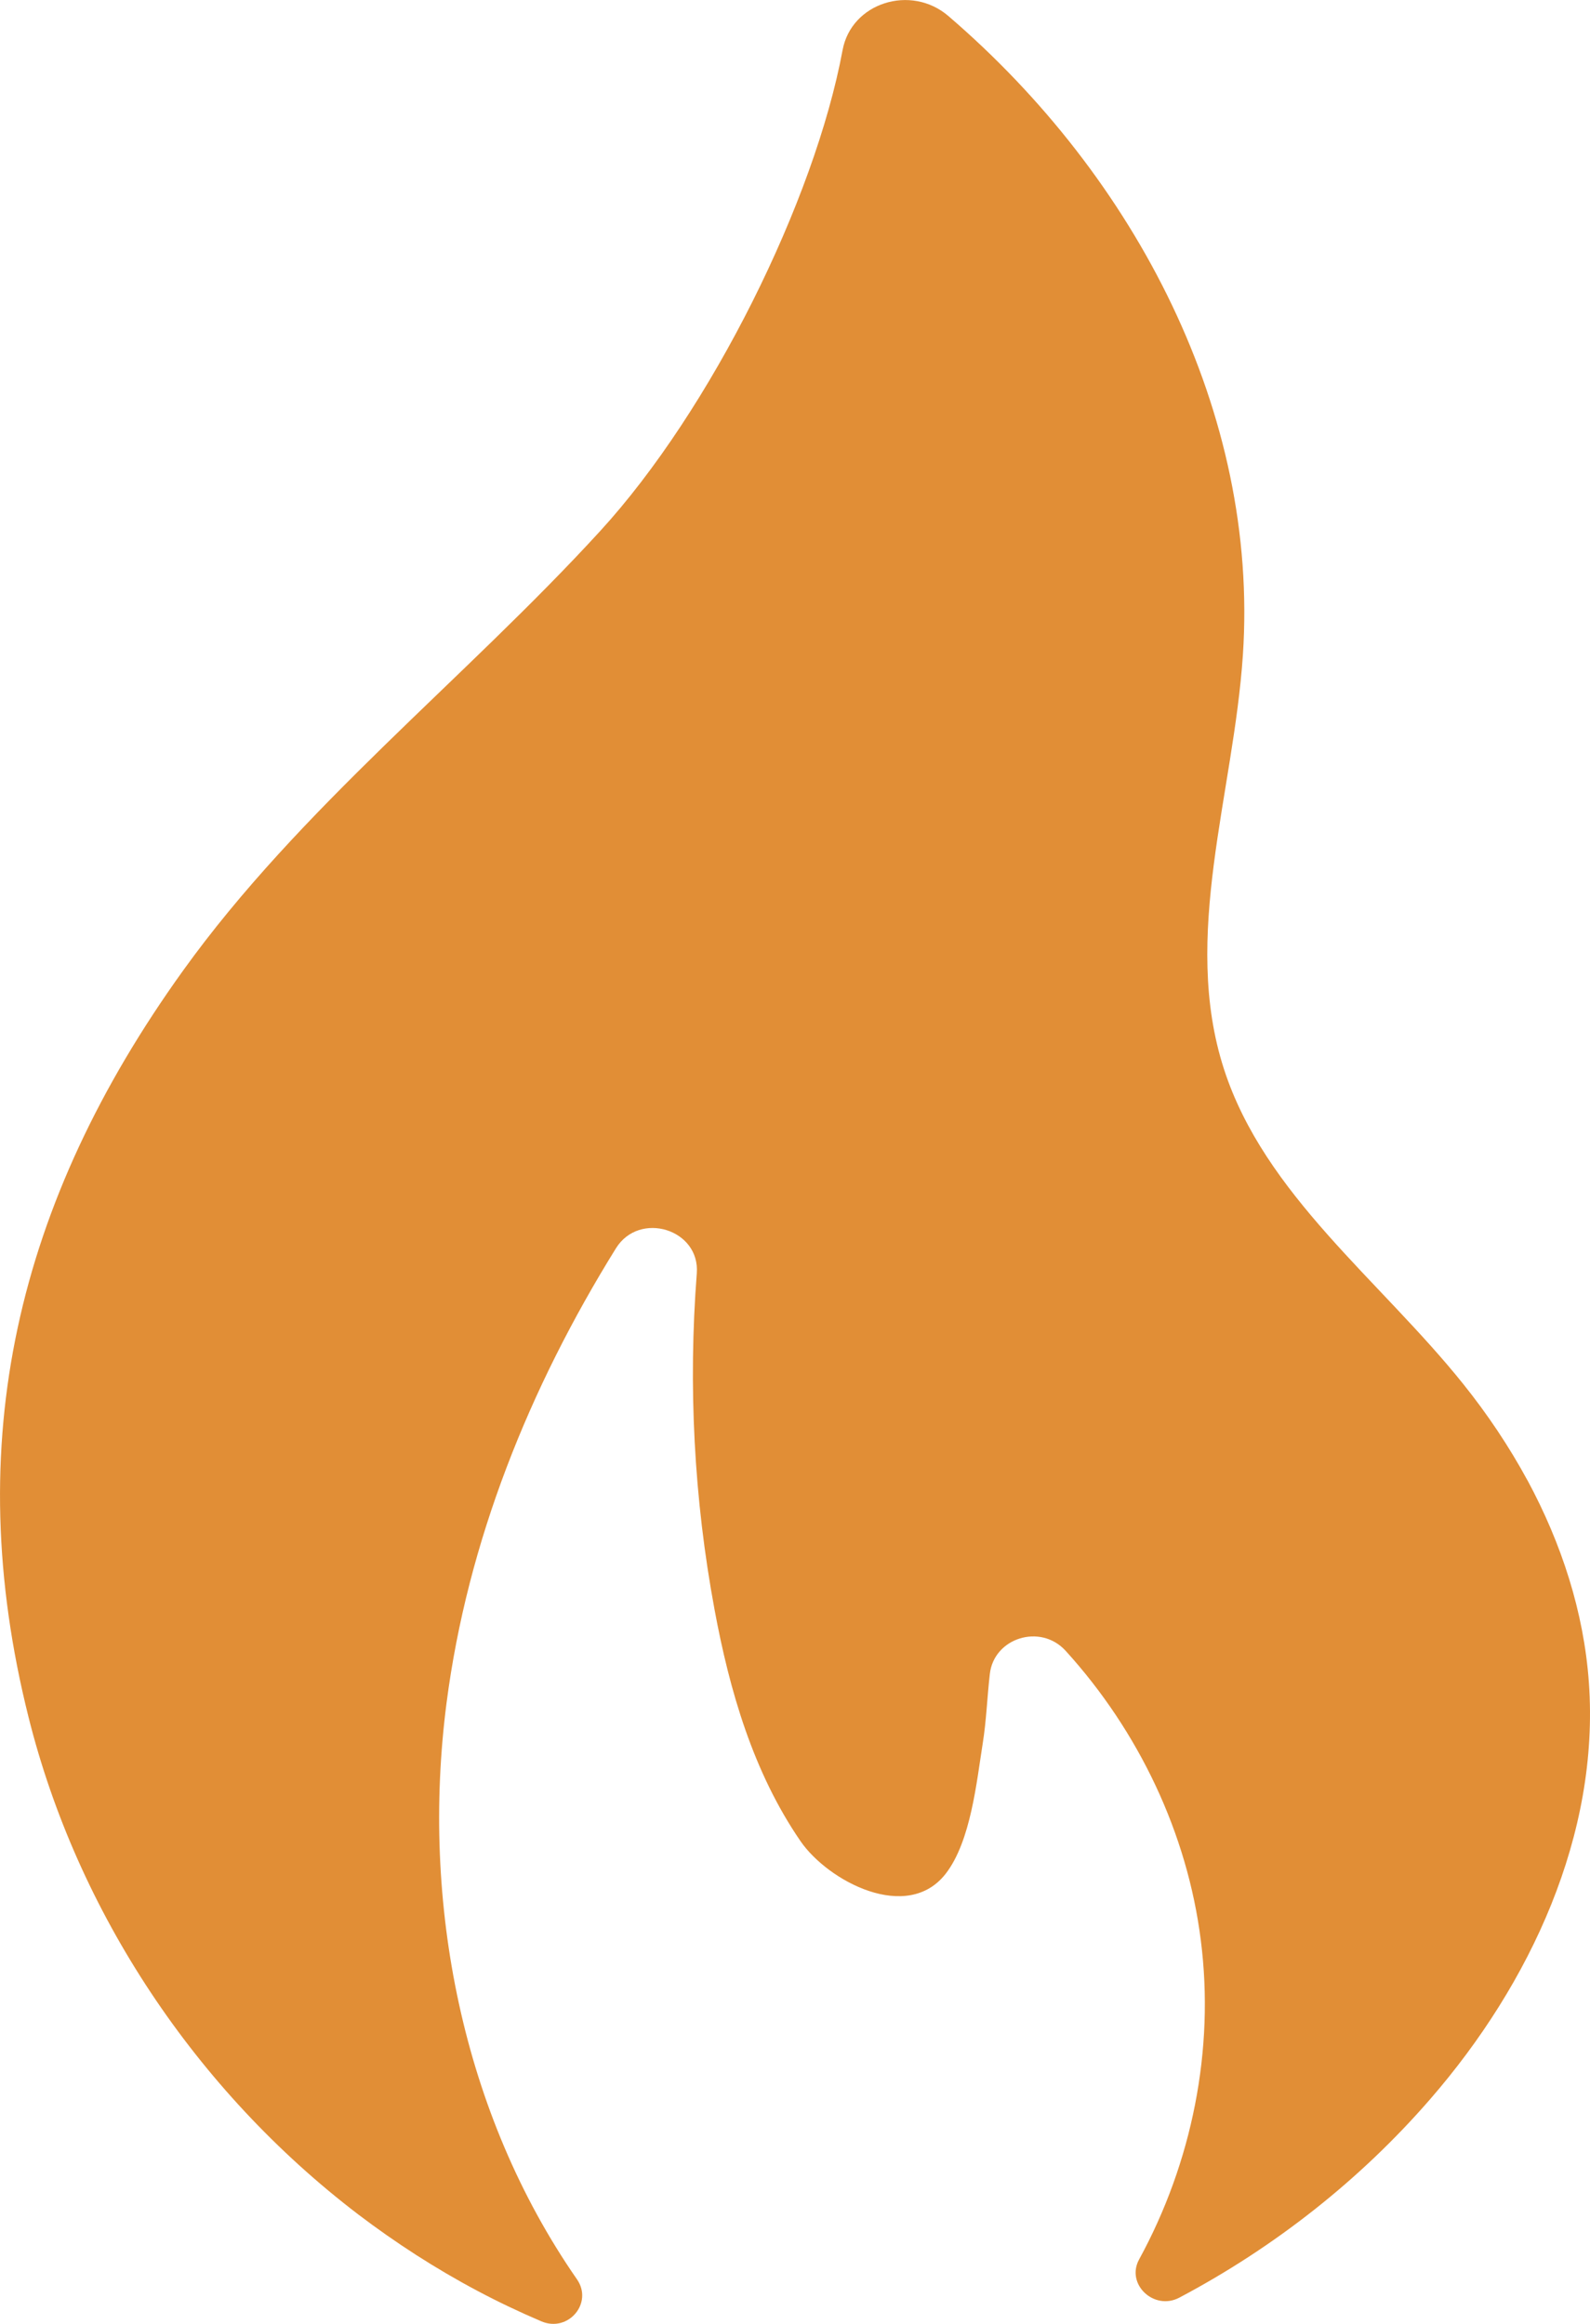
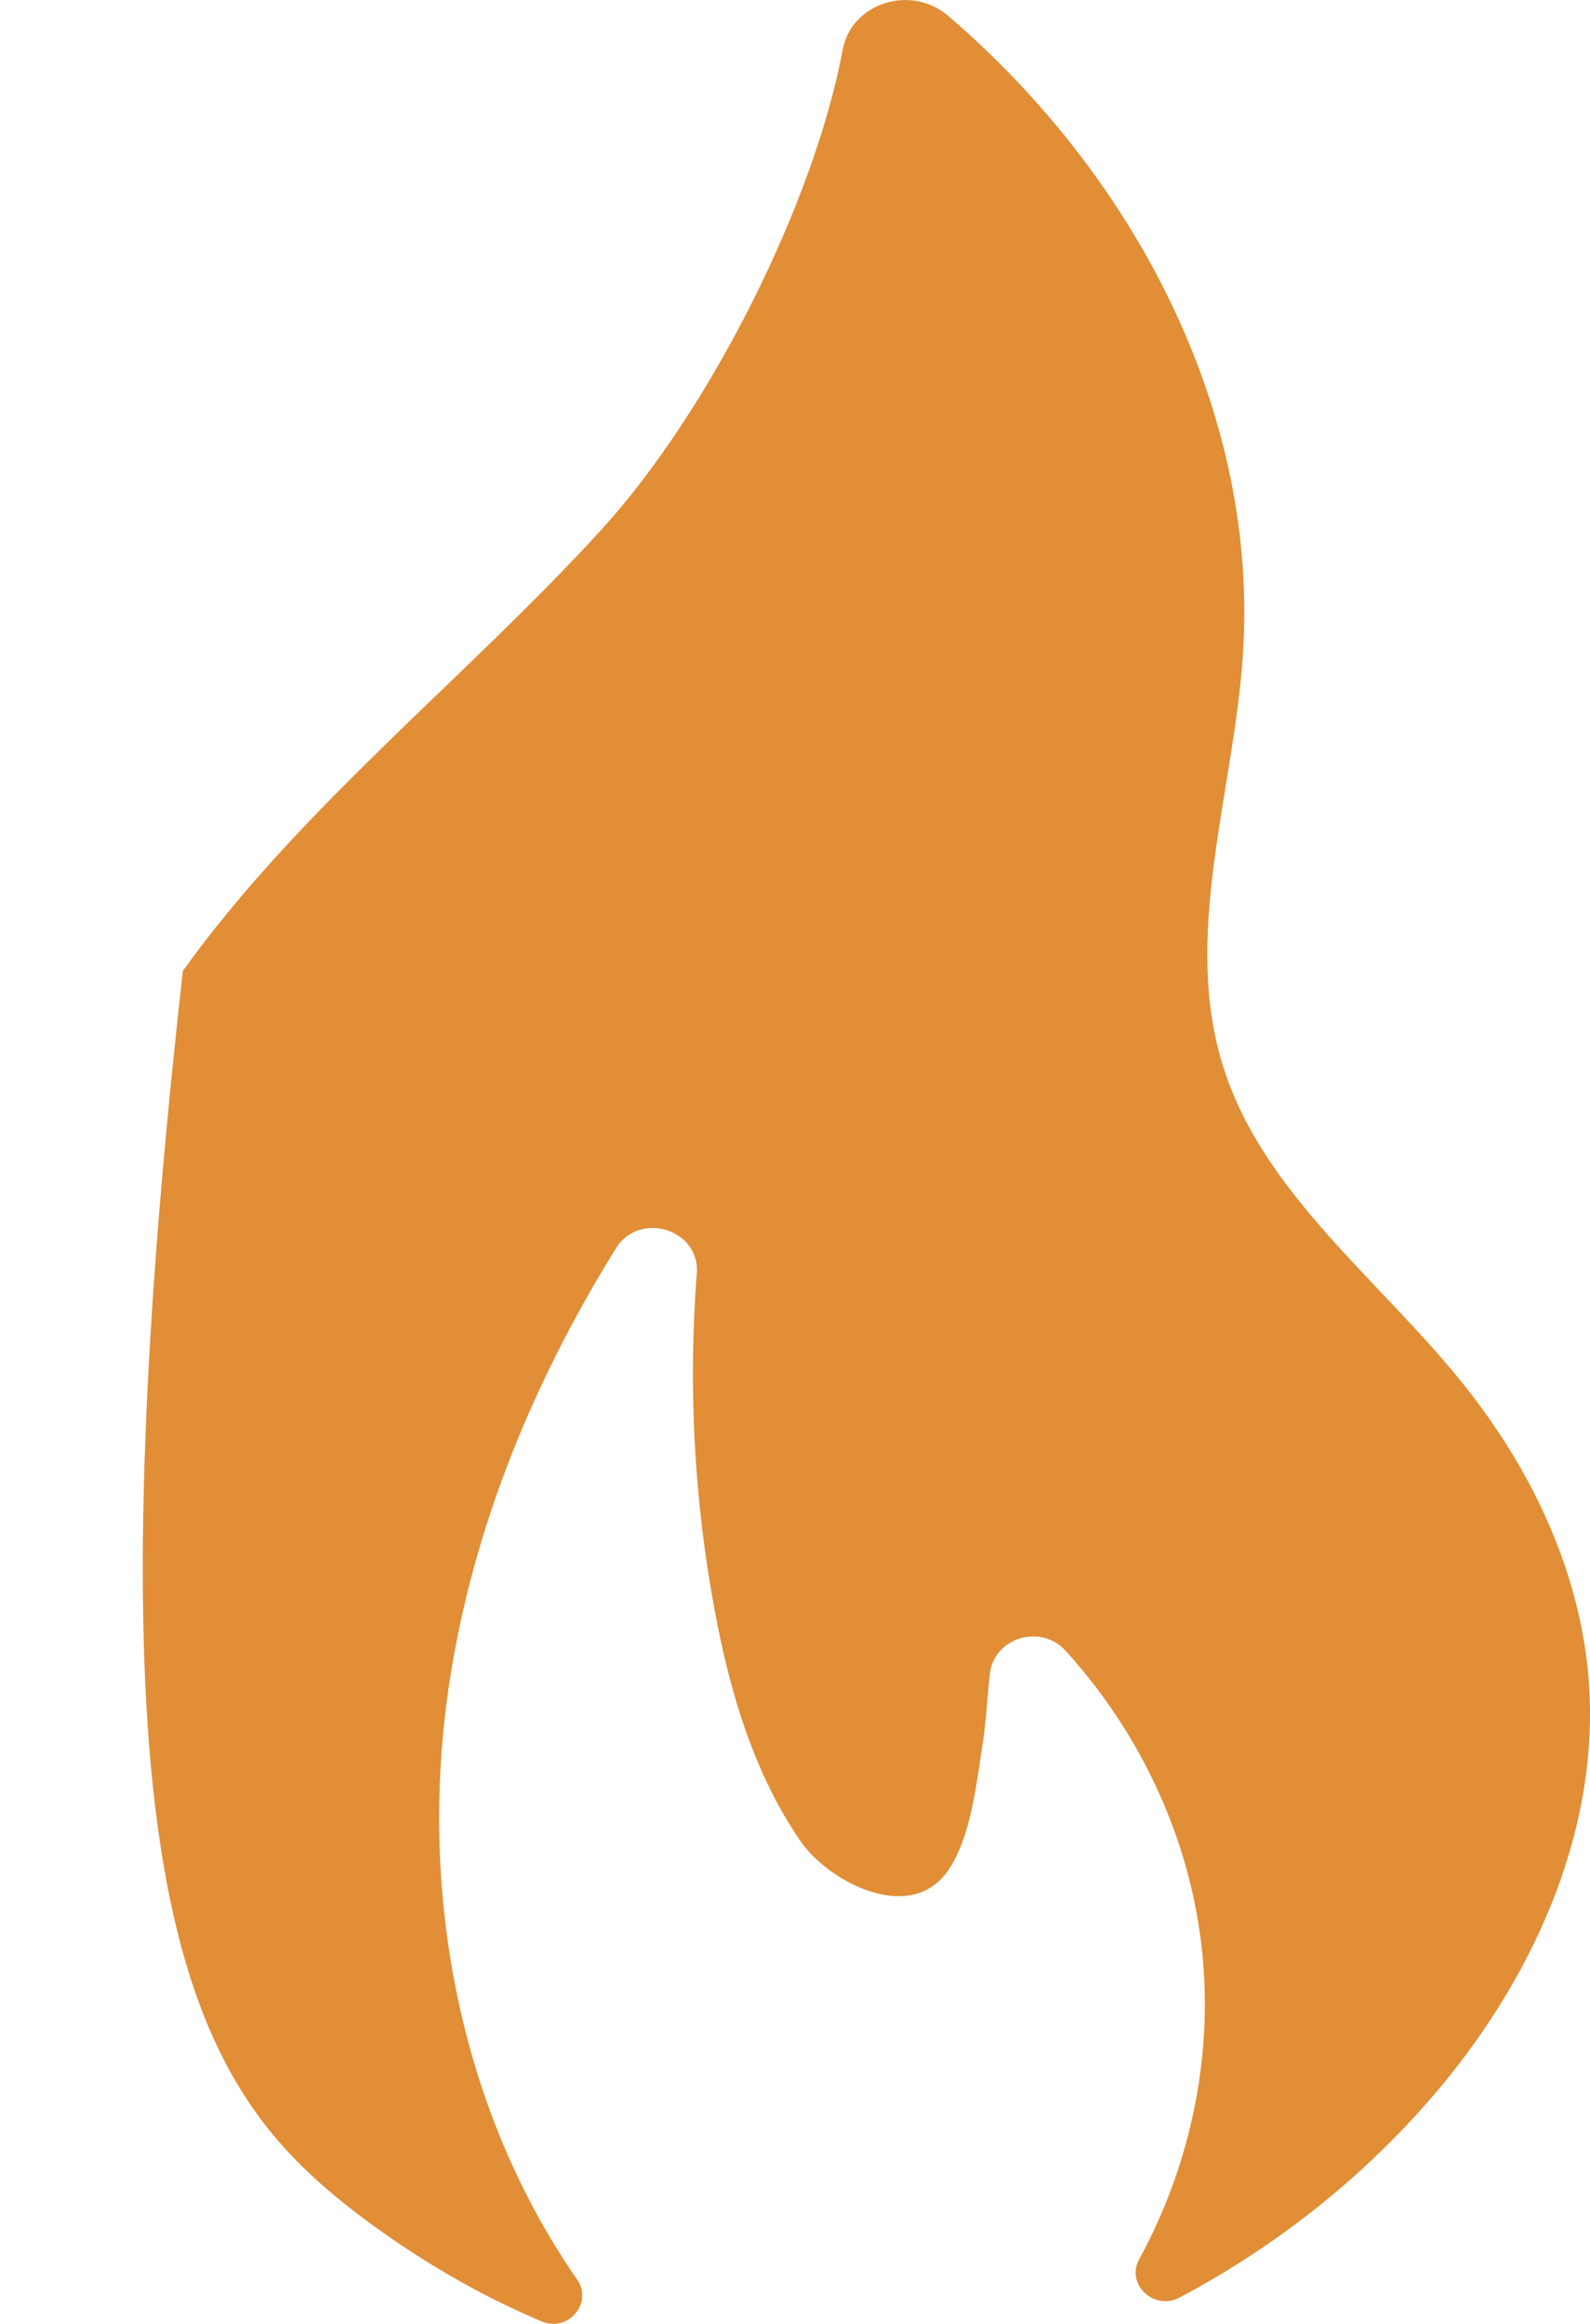
<svg xmlns="http://www.w3.org/2000/svg" width="13" height="19" viewBox="0 0 13 19" fill="none">
-   <path d="M12.489 12.104C12.339 11.827 12.162 11.563 11.964 11.316C11.284 10.467 10.338 9.766 10.007 8.74C9.656 7.653 10.086 6.492 10.162 5.355C10.294 3.38 9.289 1.448 7.754 0.131C7.449 -0.131 6.961 0.021 6.889 0.41C6.661 1.638 5.814 3.352 4.905 4.344C3.795 5.556 2.451 6.606 1.495 7.938C0.137 9.829 -0.328 11.797 0.233 14.038C0.632 15.634 1.6 17.091 2.929 18.105C3.236 18.338 3.561 18.548 3.902 18.729C4.073 18.82 4.248 18.903 4.426 18.979C4.647 19.073 4.852 18.828 4.717 18.635C3.777 17.28 3.44 15.554 3.651 13.923C3.822 12.604 4.327 11.348 5.036 10.206C5.228 9.897 5.725 10.05 5.697 10.411C5.626 11.328 5.674 12.254 5.842 13.159C5.965 13.824 6.159 14.491 6.545 15.053C6.77 15.38 7.419 15.726 7.734 15.317C7.938 15.051 7.985 14.567 8.035 14.253C8.065 14.066 8.071 13.876 8.093 13.686C8.126 13.392 8.506 13.27 8.713 13.497C9.311 14.155 9.708 14.99 9.818 15.864C9.932 16.756 9.747 17.679 9.314 18.472C9.202 18.675 9.436 18.895 9.643 18.785C10.421 18.373 11.121 17.822 11.692 17.164C12.516 16.216 13.079 14.996 12.991 13.758C12.95 13.178 12.766 12.617 12.489 12.103V12.104Z" fill="#E18E36" />
+   <path d="M12.489 12.104C12.339 11.827 12.162 11.563 11.964 11.316C11.284 10.467 10.338 9.766 10.007 8.74C9.656 7.653 10.086 6.492 10.162 5.355C10.294 3.38 9.289 1.448 7.754 0.131C7.449 -0.131 6.961 0.021 6.889 0.41C6.661 1.638 5.814 3.352 4.905 4.344C3.795 5.556 2.451 6.606 1.495 7.938C0.632 15.634 1.6 17.091 2.929 18.105C3.236 18.338 3.561 18.548 3.902 18.729C4.073 18.82 4.248 18.903 4.426 18.979C4.647 19.073 4.852 18.828 4.717 18.635C3.777 17.28 3.44 15.554 3.651 13.923C3.822 12.604 4.327 11.348 5.036 10.206C5.228 9.897 5.725 10.05 5.697 10.411C5.626 11.328 5.674 12.254 5.842 13.159C5.965 13.824 6.159 14.491 6.545 15.053C6.77 15.38 7.419 15.726 7.734 15.317C7.938 15.051 7.985 14.567 8.035 14.253C8.065 14.066 8.071 13.876 8.093 13.686C8.126 13.392 8.506 13.27 8.713 13.497C9.311 14.155 9.708 14.99 9.818 15.864C9.932 16.756 9.747 17.679 9.314 18.472C9.202 18.675 9.436 18.895 9.643 18.785C10.421 18.373 11.121 17.822 11.692 17.164C12.516 16.216 13.079 14.996 12.991 13.758C12.95 13.178 12.766 12.617 12.489 12.103V12.104Z" fill="#E18E36" />
</svg>